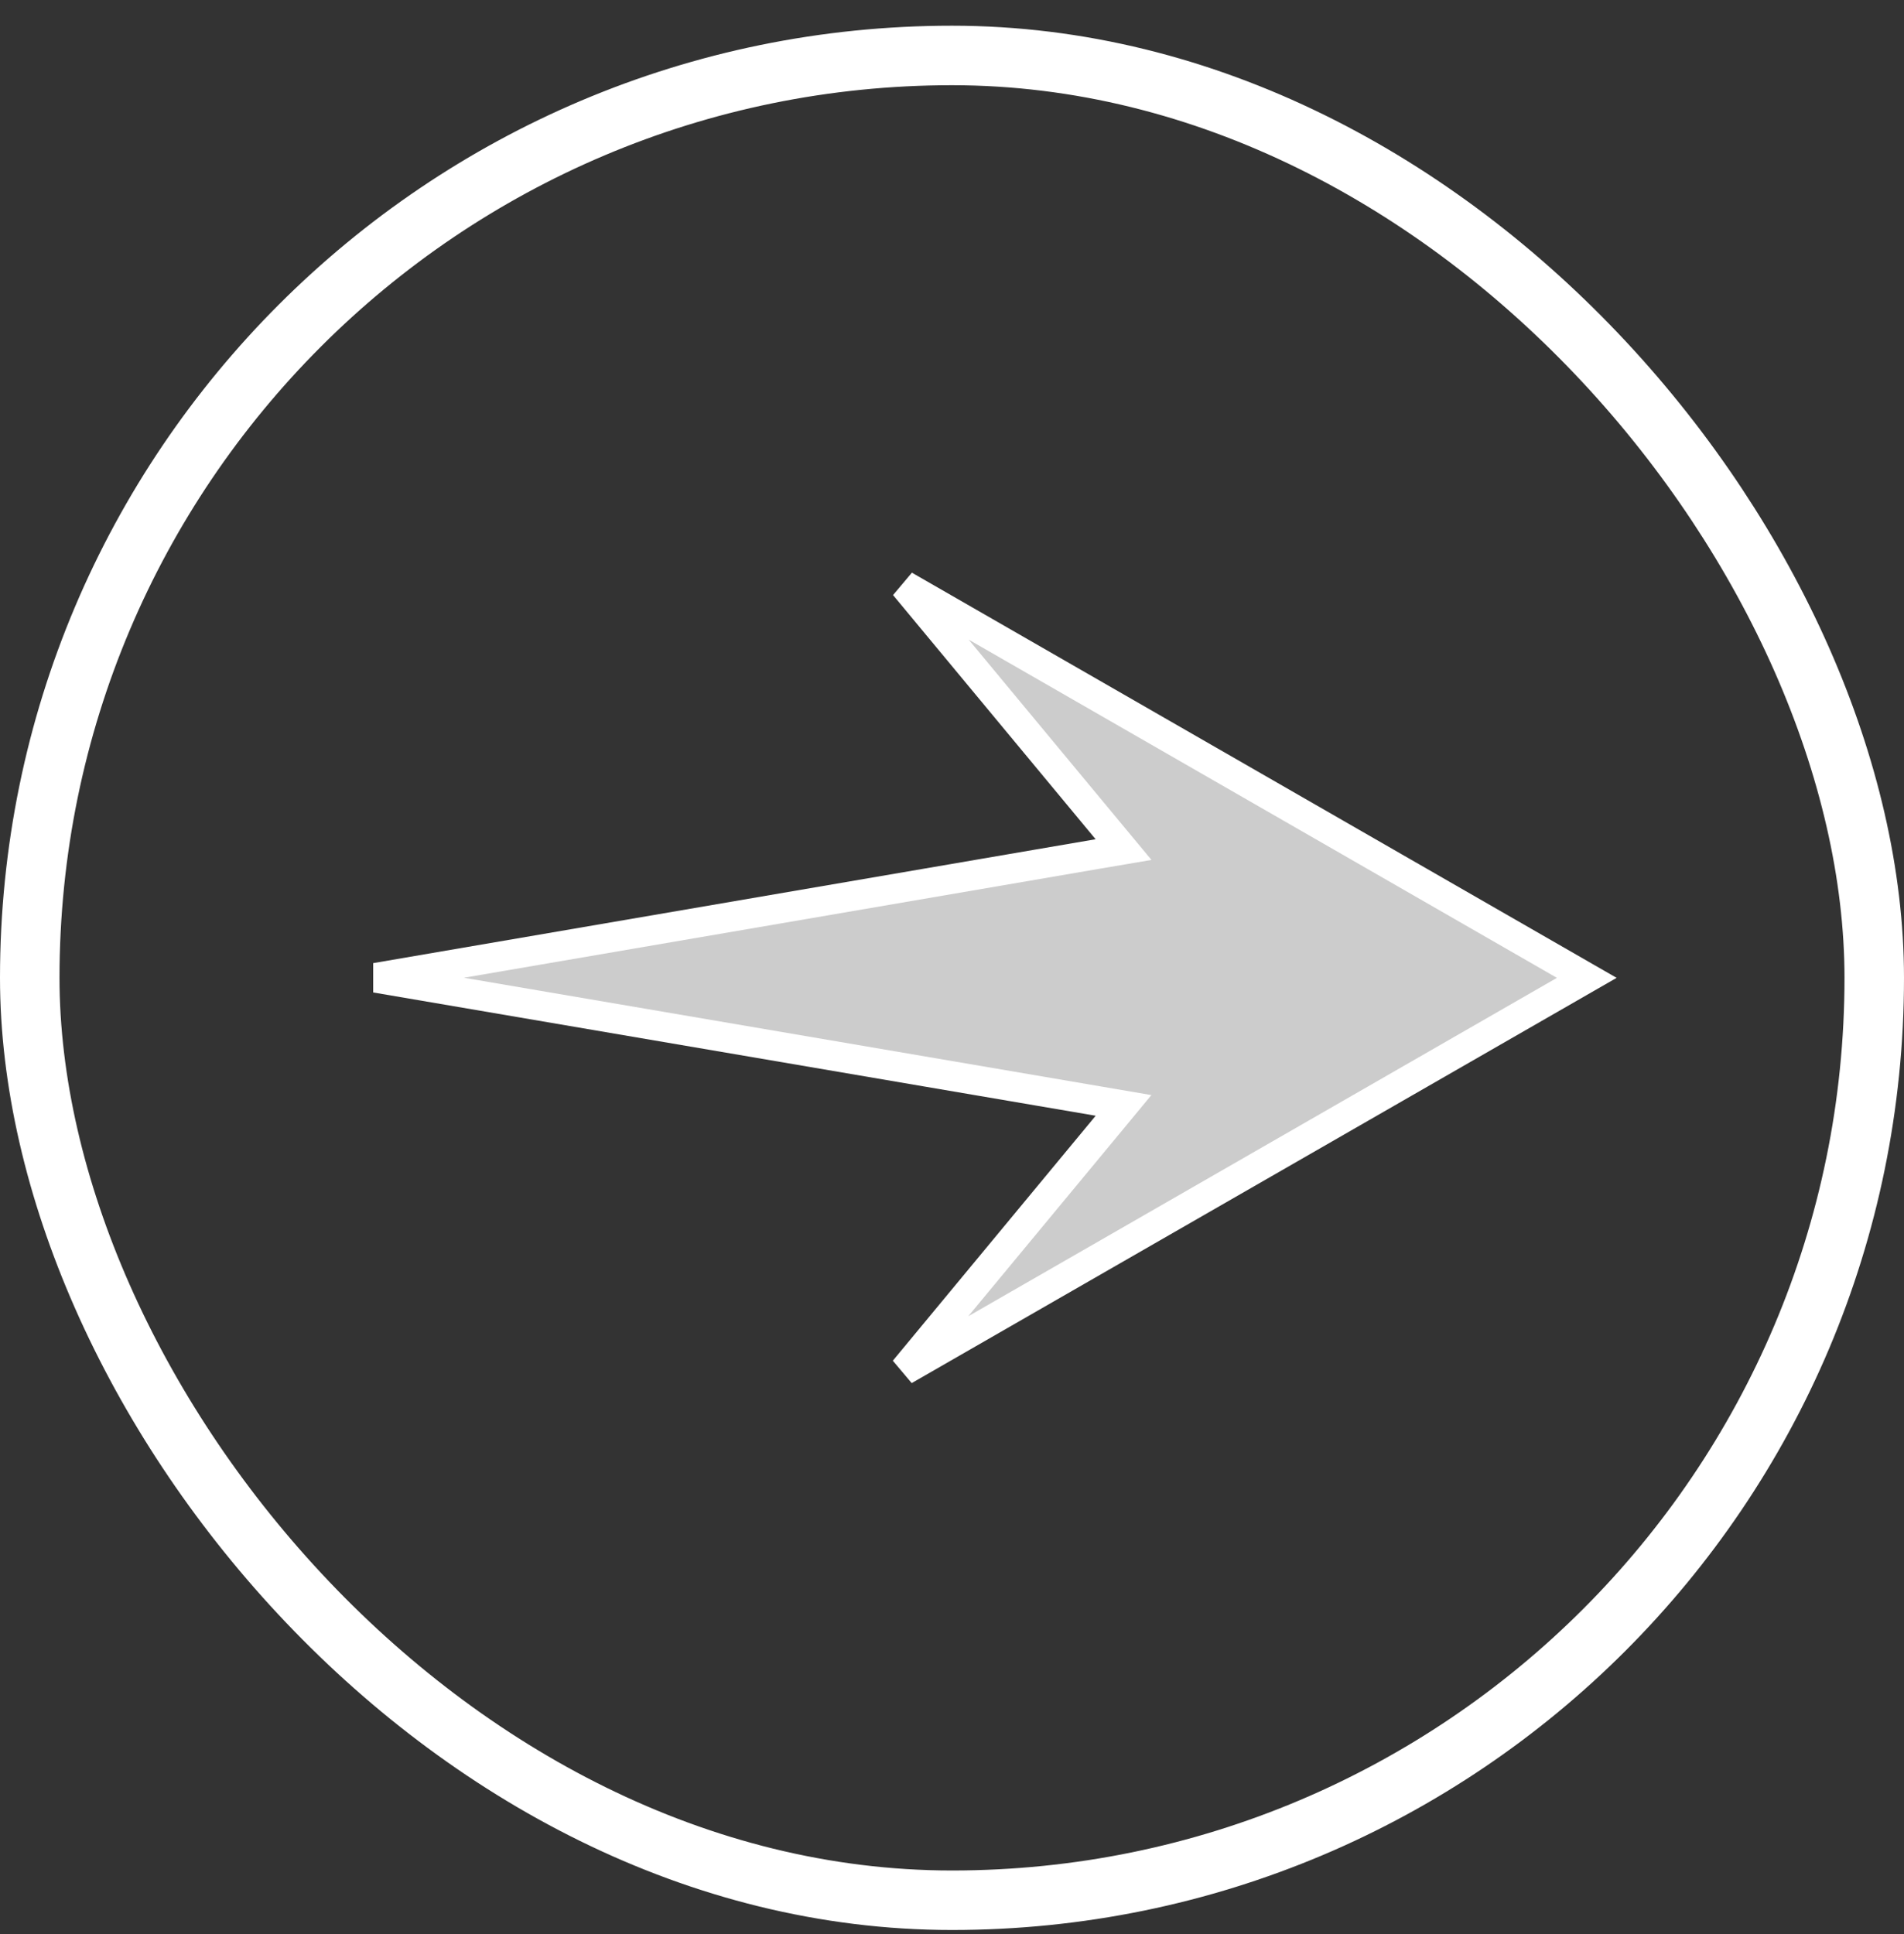
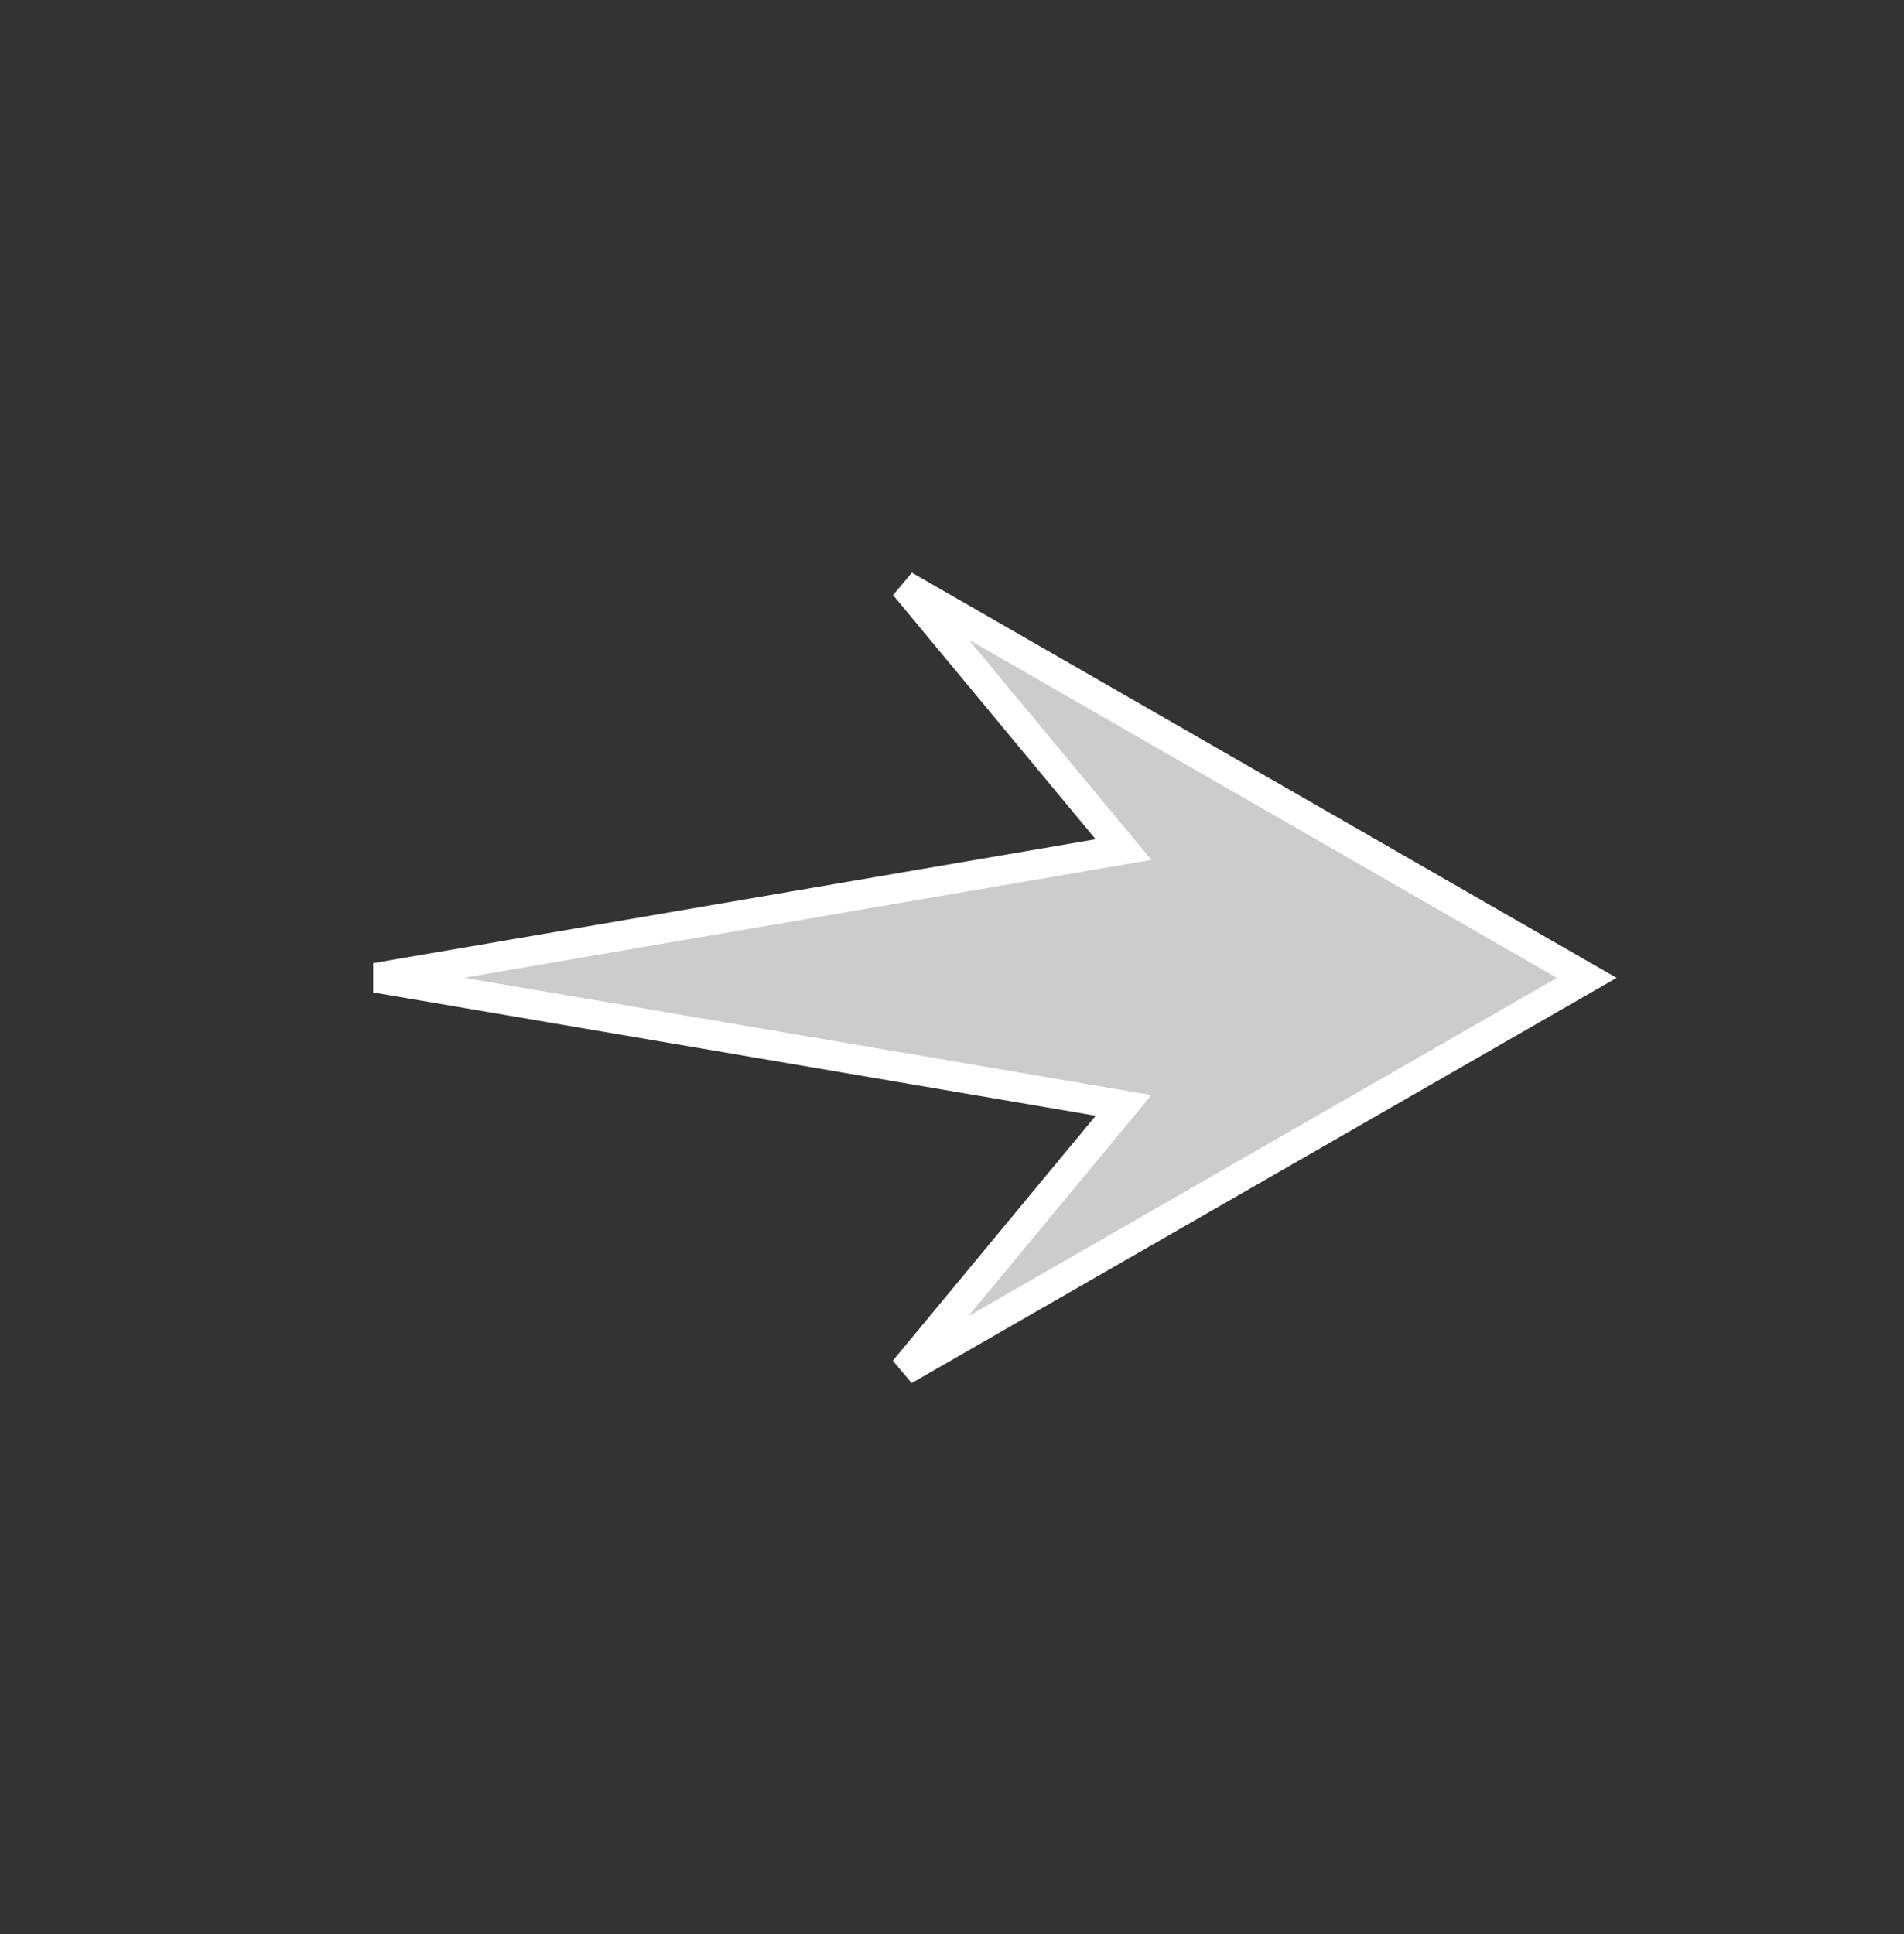
<svg xmlns="http://www.w3.org/2000/svg" width="64" height="65" viewBox="0 0 64 65" fill="none">
  <rect x="0" y="0" width="64" height="65" fill="#333333" stroke="none" />
-   <rect x="1" y="1.864" width="62" height="62" rx="31" stroke="white" stroke-width="2" />
-   <path d="M30.396 46.05L37.214 37.818L37.766 37.151L36.912 37.005L12.628 32.862L36.913 28.698L37.766 28.553L37.213 27.887L30.403 19.68L53.337 32.864L30.396 46.05Z" fill="#CCCCCC" stroke="white" />
+   <path d="M30.396 46.05L37.214 37.818L37.766 37.151L12.628 32.862L36.913 28.698L37.766 28.553L37.213 27.887L30.403 19.68L53.337 32.864L30.396 46.05Z" fill="#CCCCCC" stroke="white" />
</svg>